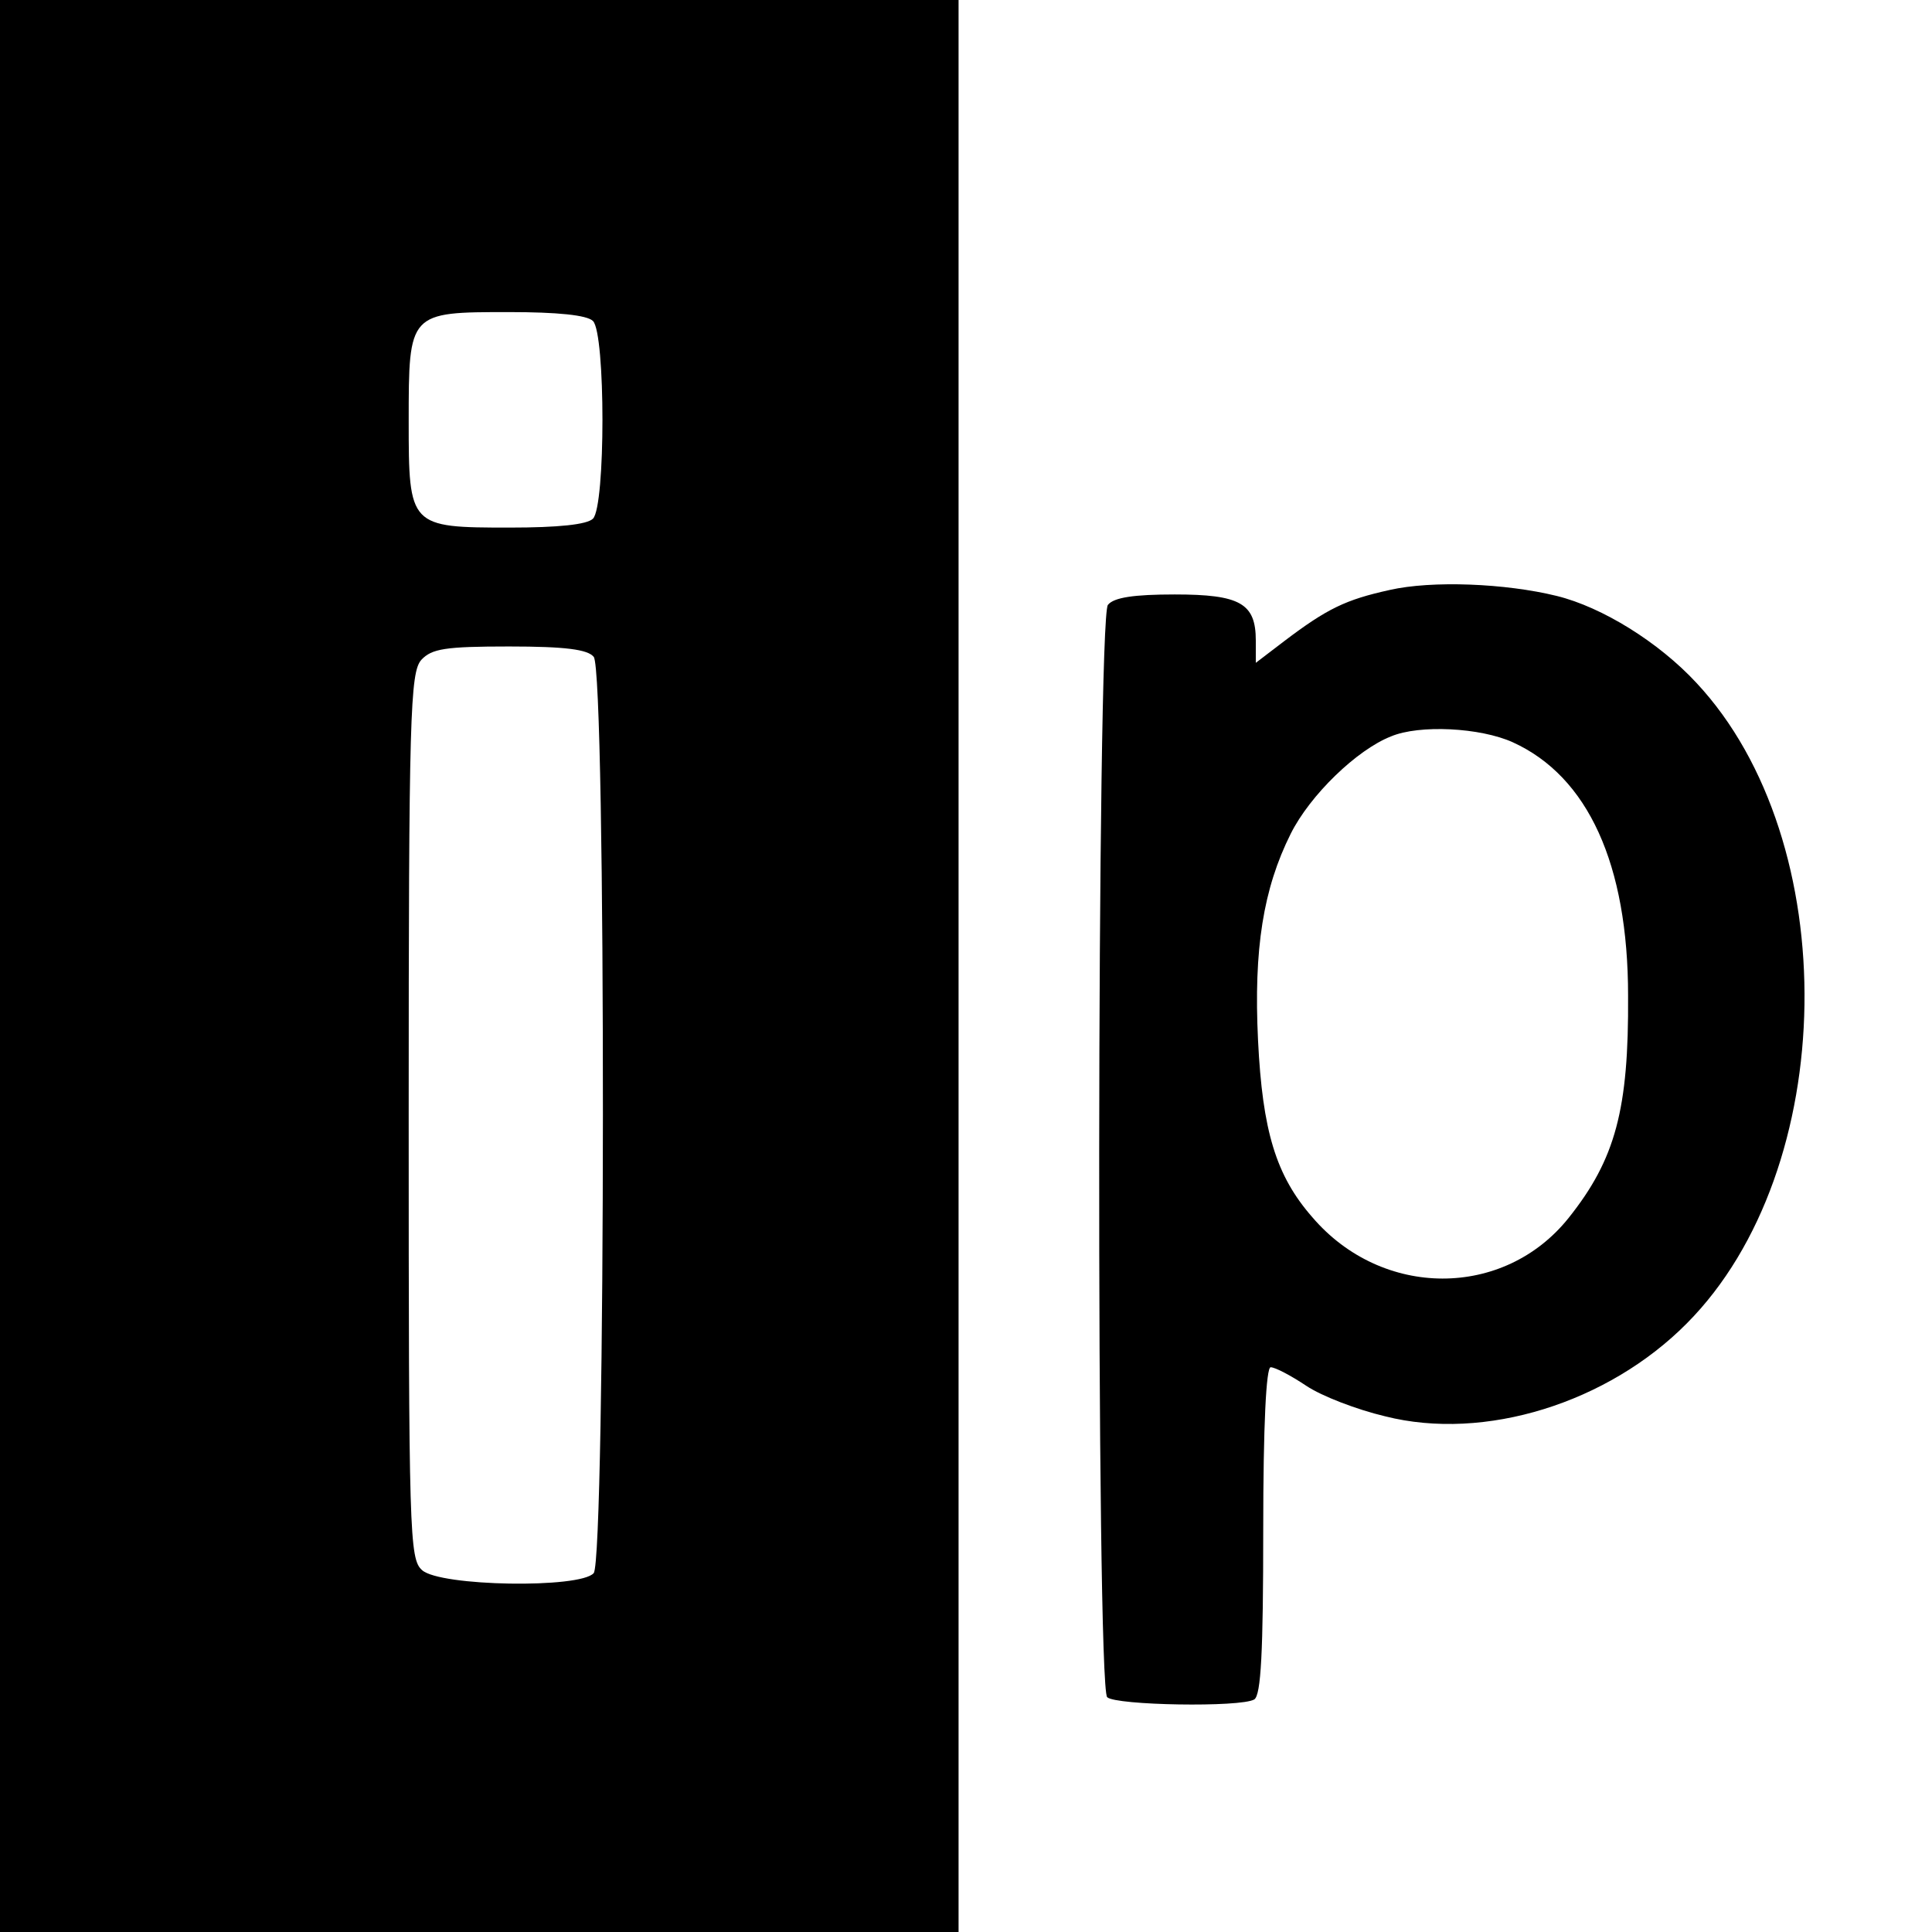
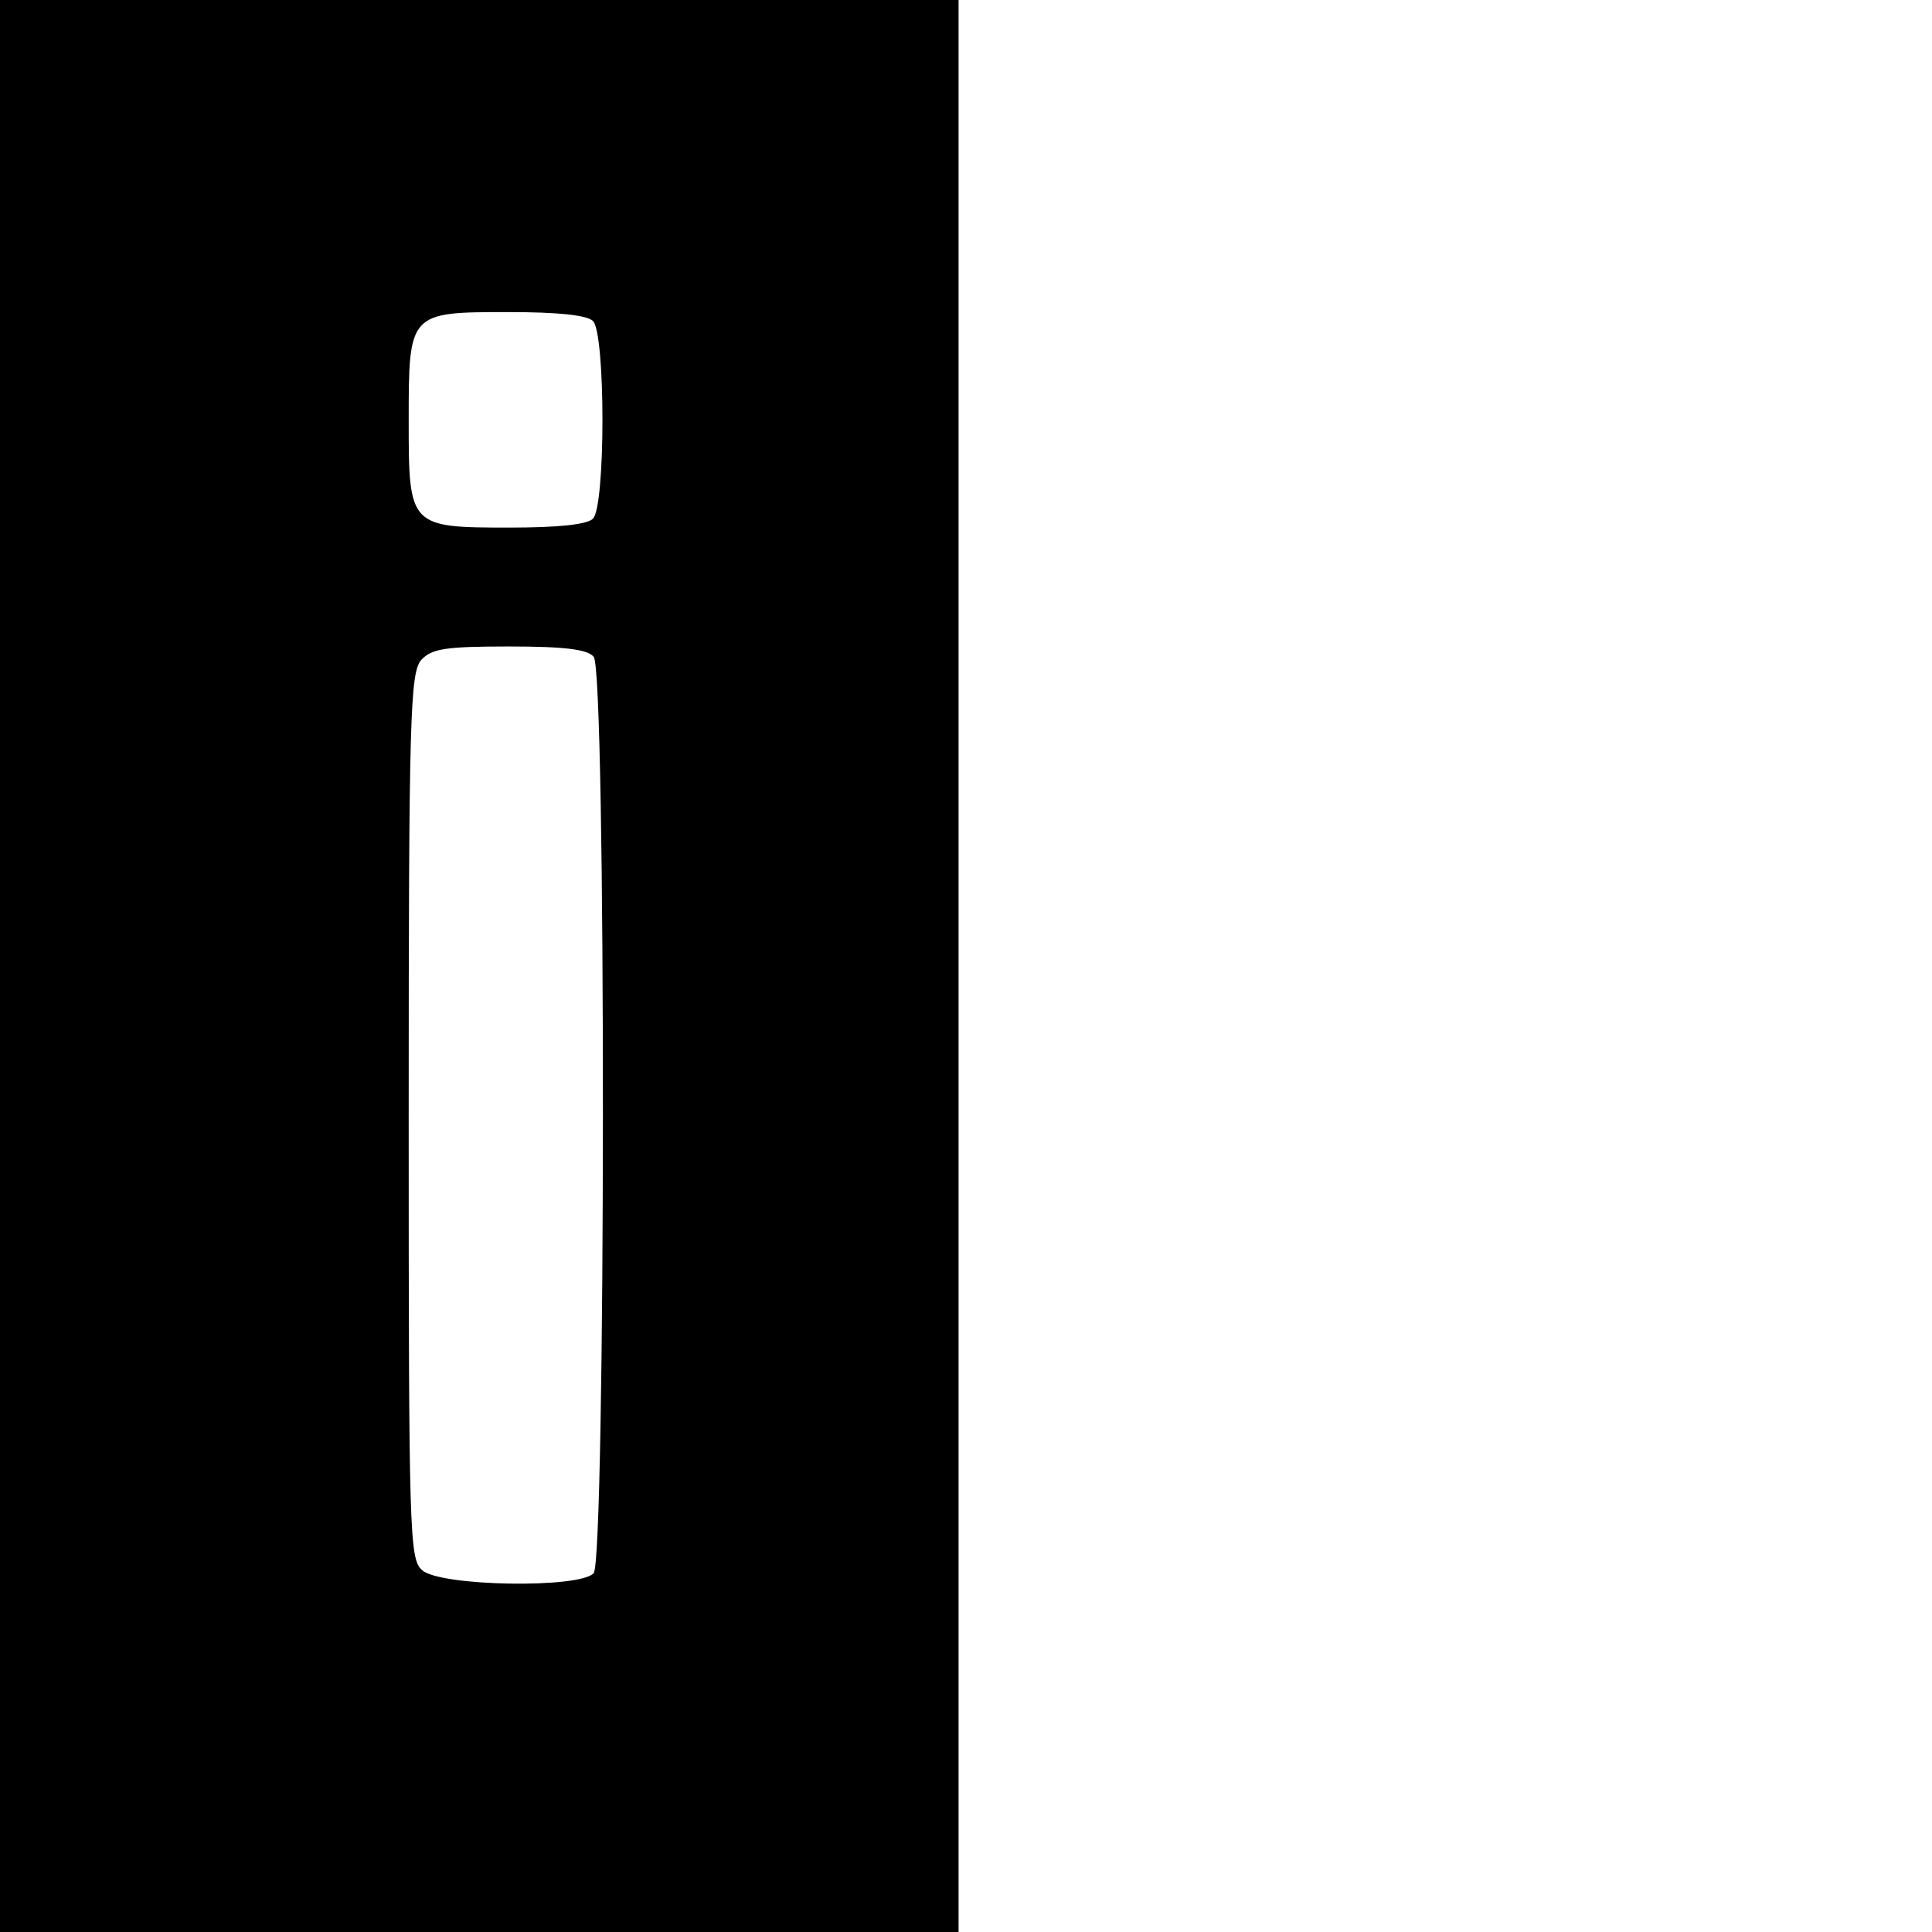
<svg xmlns="http://www.w3.org/2000/svg" version="1.0" width="260pt" height="260pt" viewBox="0 0 260 260" preserveAspectRatio="xMidYMid meet">
  <g transform="translate(0,260) scale(0.1,-0.1)" fill="#000000" stroke="none">
    <path d="M0 1300 l0 -1300 645 0 645 0 0 1300 0 1300 -645 0 -645 0 0 -1300z m798 868 c17 -17 17 -249 0 -266 -8 -8 -47 -12 -112 -12 -135 0 -136 1 -136 143 0 147 0 147 135 147 65 0 105 -4 113 -12z m1 -452 c17 -20 16 -1213 0 -1233 -18 -21 -207 -18 -231 4 -17 15 -18 47 -18 611 0 540 2 597 17 614 14 15 32 18 118 18 76 0 106 -4 114 -14z" />
-     <path d="M1870 1806 c-59 -13 -84 -25 -142 -69 l-38 -29 0 30 c0 50 -21 62 -109 62 -55 0 -82 -4 -90 -14 -15 -17 -16 -1455 -1 -1470 11 -11 180 -14 198 -3 9 6 12 63 12 228 0 142 4 219 10 219 6 0 27 -11 48 -25 21 -14 68 -32 106 -41 134 -34 300 18 406 125 206 207 212 649 13 862 -51 55 -127 102 -188 117 -69 17 -168 21 -225 8z m166 -205 c101 -46 155 -164 155 -341 1 -153 -17 -220 -80 -299 -87 -109 -251 -109 -345 1 -49 56 -67 116 -73 238 -6 123 7 204 44 278 26 52 89 113 135 131 38 16 120 12 164 -8z" />
  </g>
</svg>